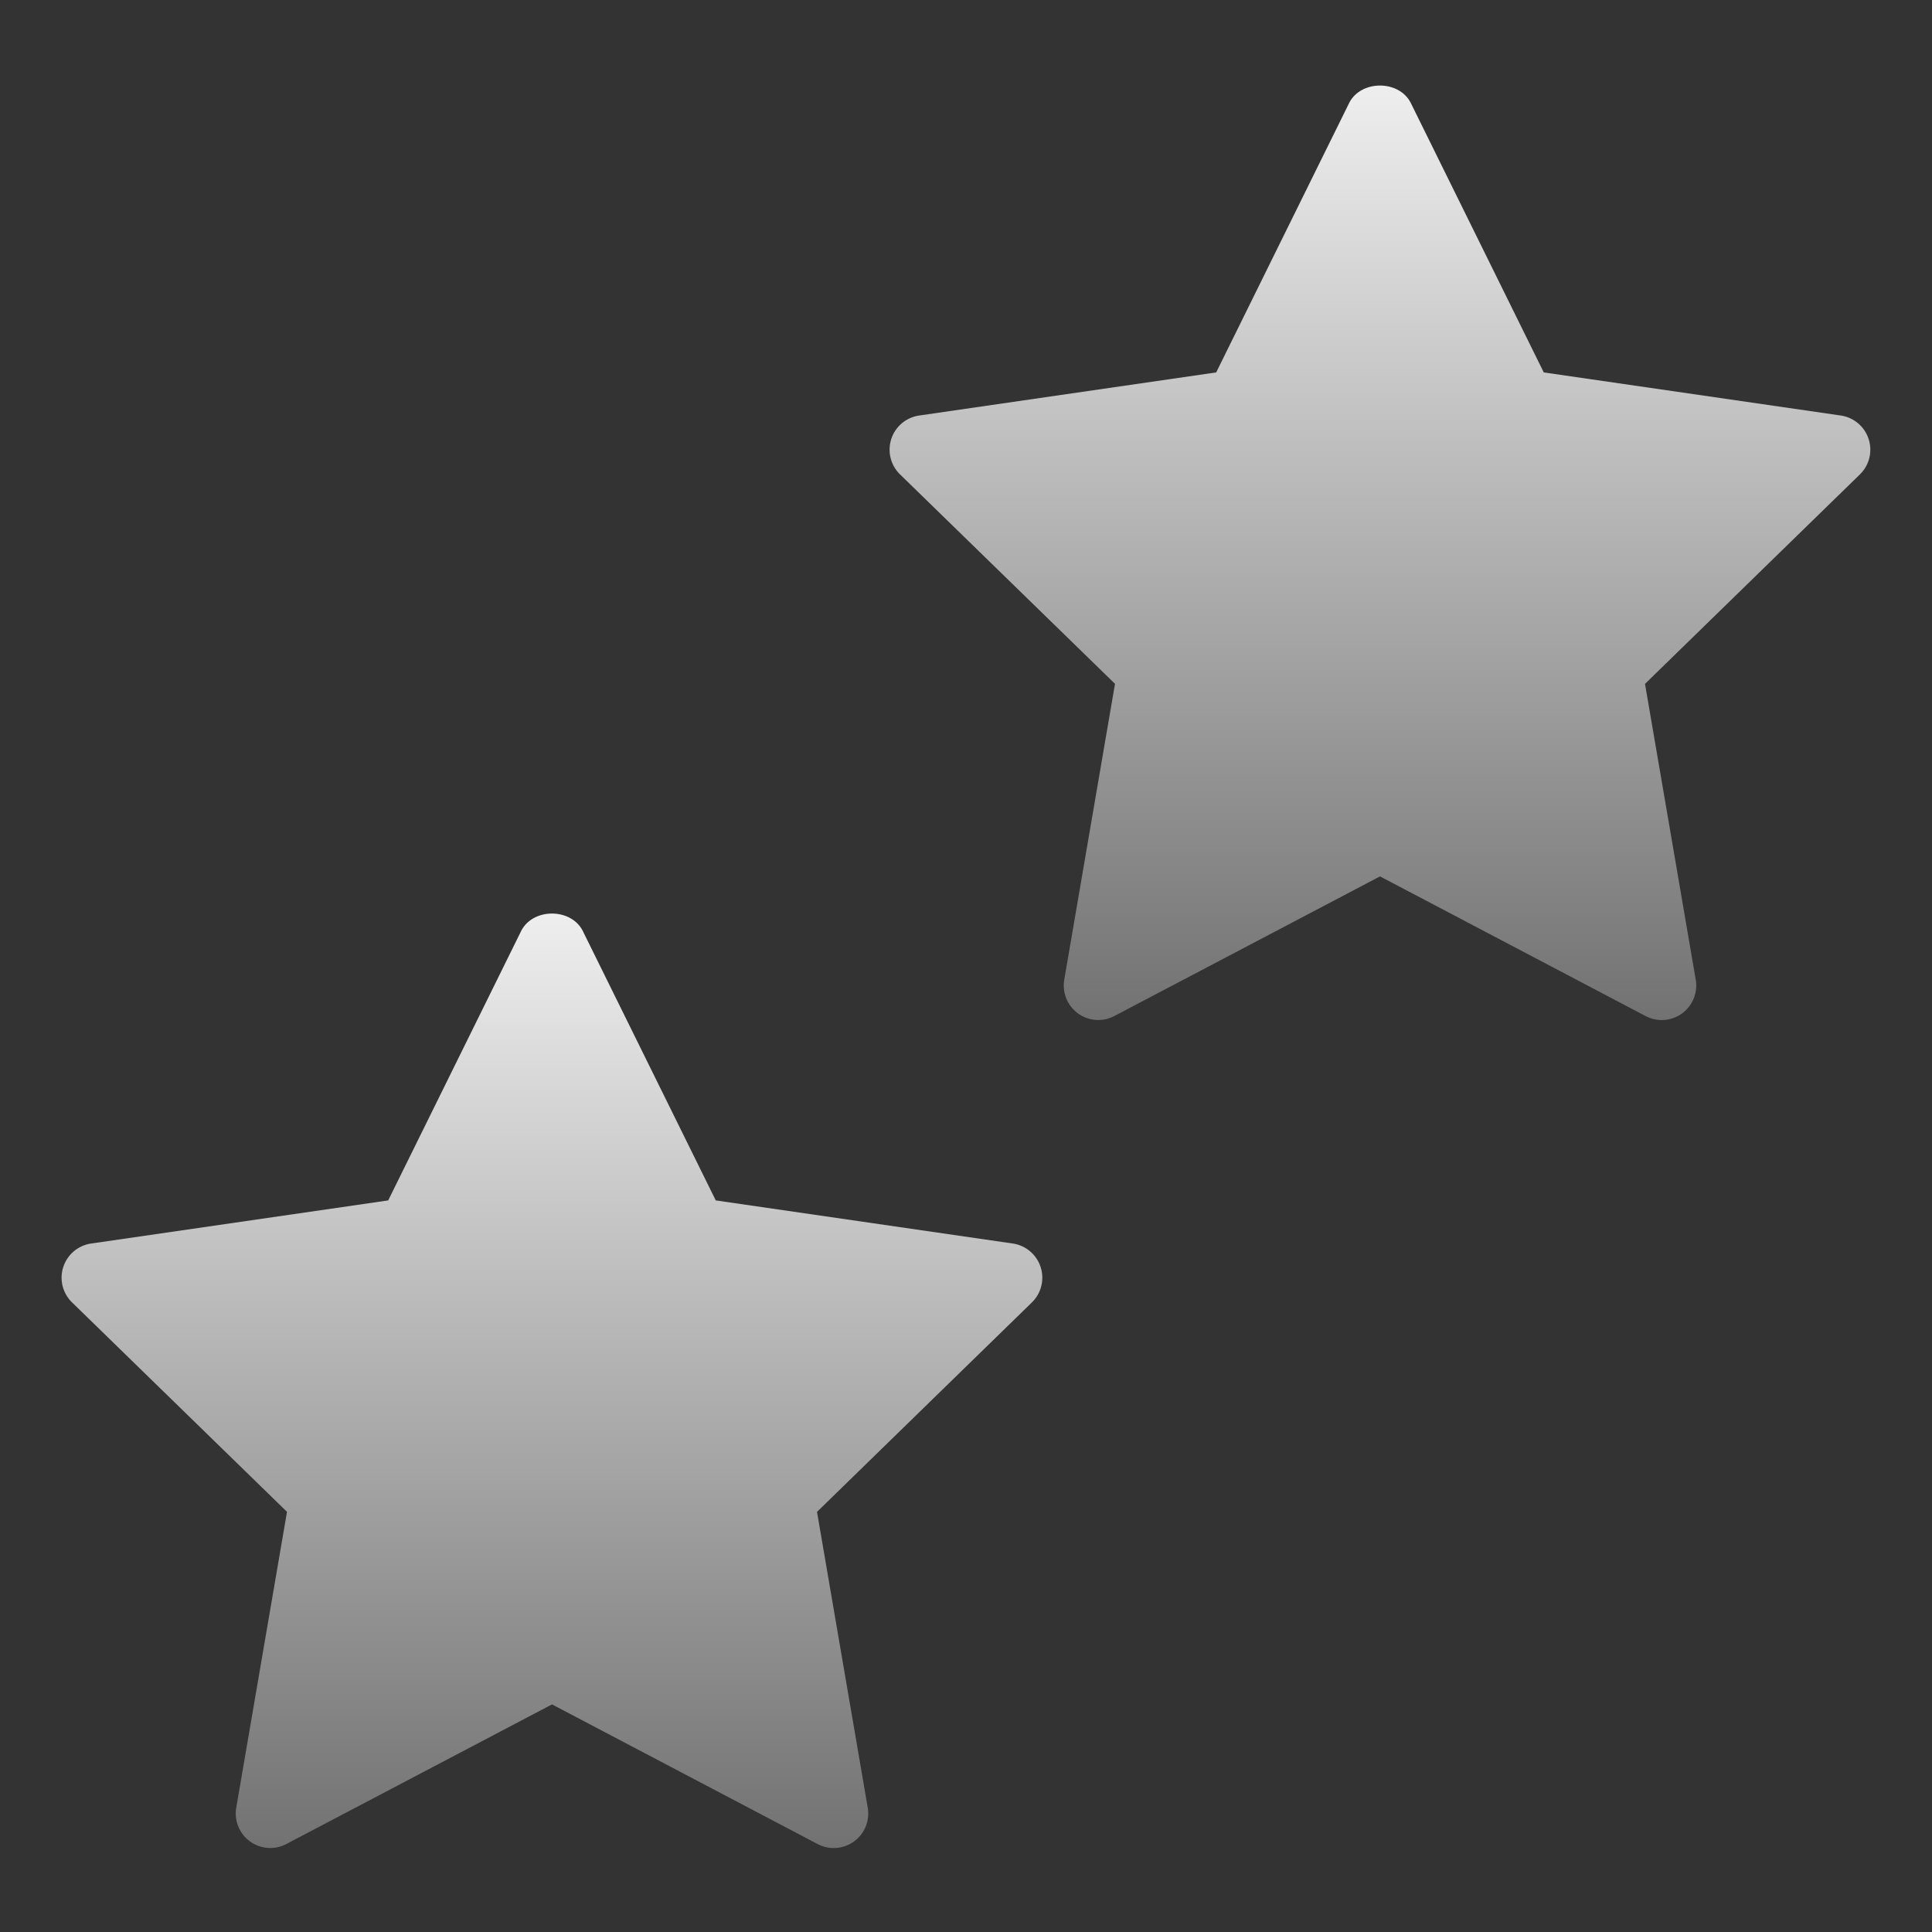
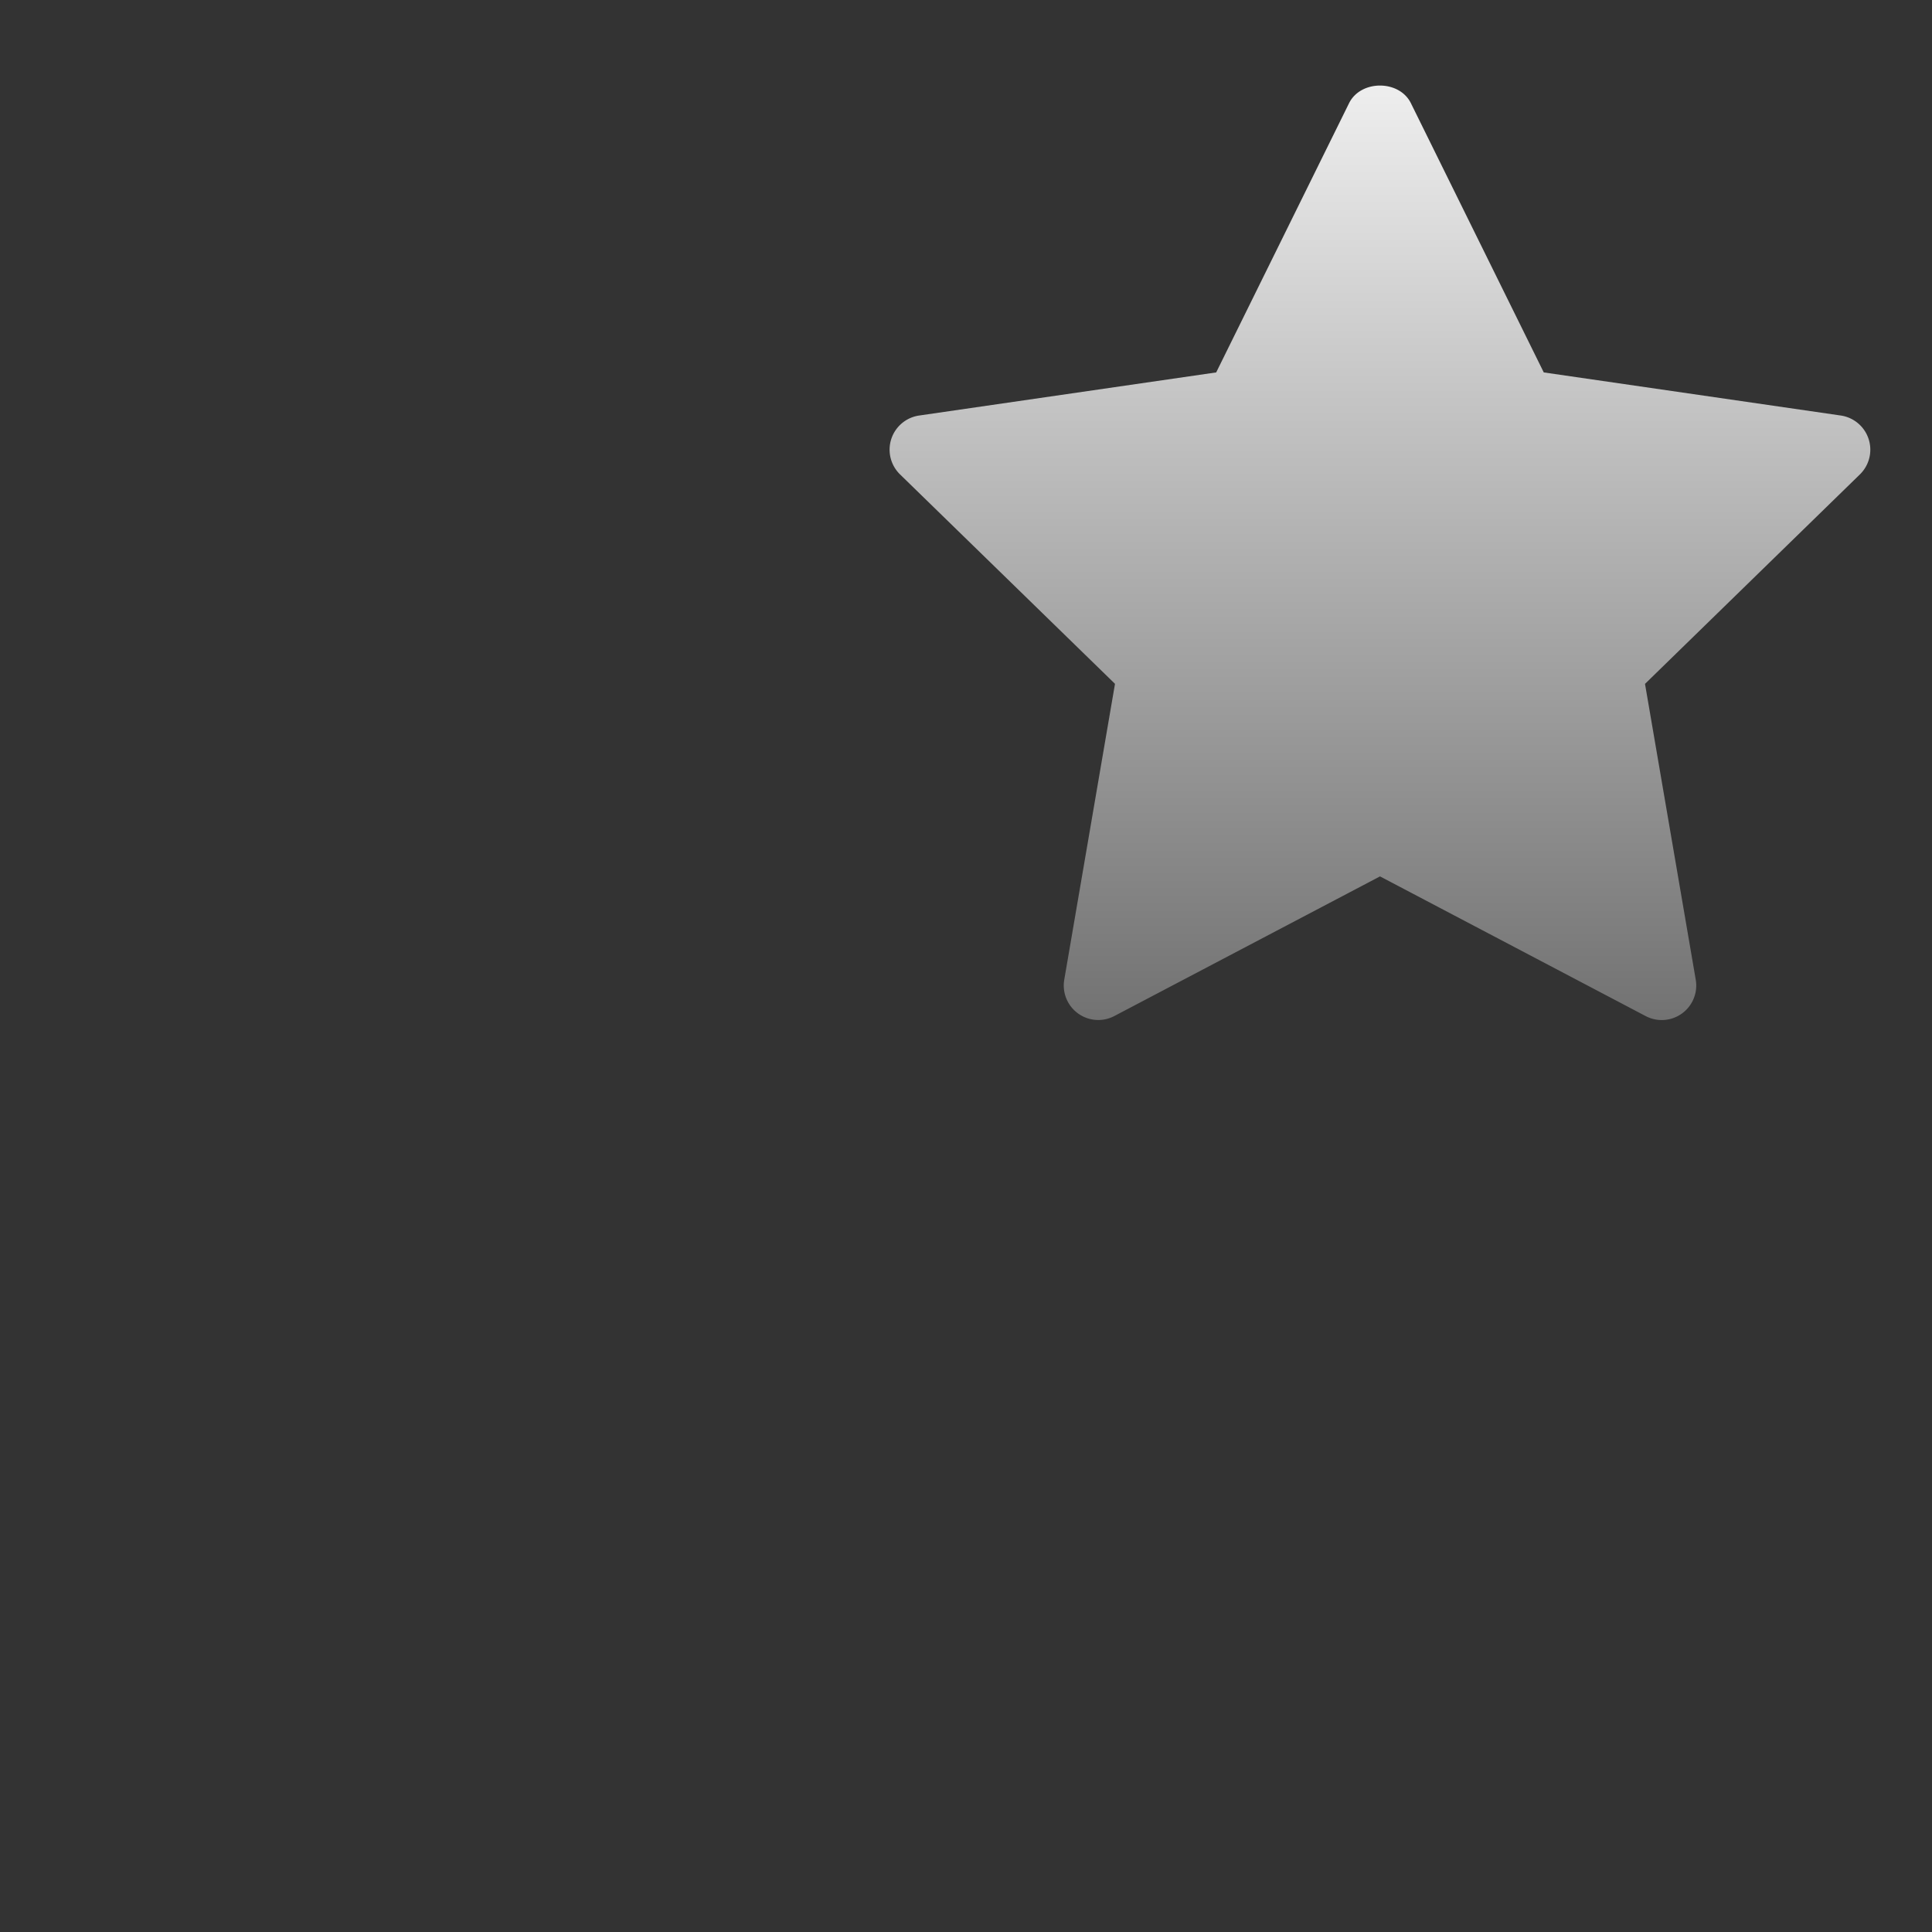
<svg xmlns="http://www.w3.org/2000/svg" width="42" height="42" fill="none">
  <rect width="100%" height="100%" fill="#333333" stroke="none" />
-   <path fill="url(#a)" d="m22.433 28.313-4.672 4.554 1.103 6.432a.75.75 0 0 1-1.088.79L12 37.052l-5.776 3.036a.75.75 0 0 1-1.088-.79l1.103-6.432-4.673-4.553a.75.75 0 0 1 .417-1.28l6.456-.937 2.888-5.852c.253-.512 1.093-.512 1.345 0l2.888 5.852 6.457.937a.751.751 0 0 1 .416 1.28Z" />
  <path fill="url(#b)" d="m40.433 10.313-4.672 4.554 1.103 6.432a.75.75 0 0 1-1.088.79L30 19.052l-5.776 3.036a.75.75 0 0 1-1.088-.79l1.103-6.432-4.673-4.553a.75.75 0 0 1 .417-1.28l6.456-.937 2.888-5.852c.253-.512 1.093-.512 1.345 0l2.888 5.852 6.457.937a.751.751 0 0 1 .416 1.28Z" />
  <defs>
    <linearGradient id="a" x1="12" x2="12" y1="19.86" y2="40.175" gradientUnits="userSpaceOnUse">
      <stop stop-color="#EEE" />
      <stop offset="1" stop-color="#727272" />
    </linearGradient>
    <linearGradient id="b" x1="30" x2="30" y1="1.86" y2="22.175" gradientUnits="userSpaceOnUse">
      <stop stop-color="#EEE" />
      <stop offset="1" stop-color="#727272" />
    </linearGradient>
  </defs>
</svg>